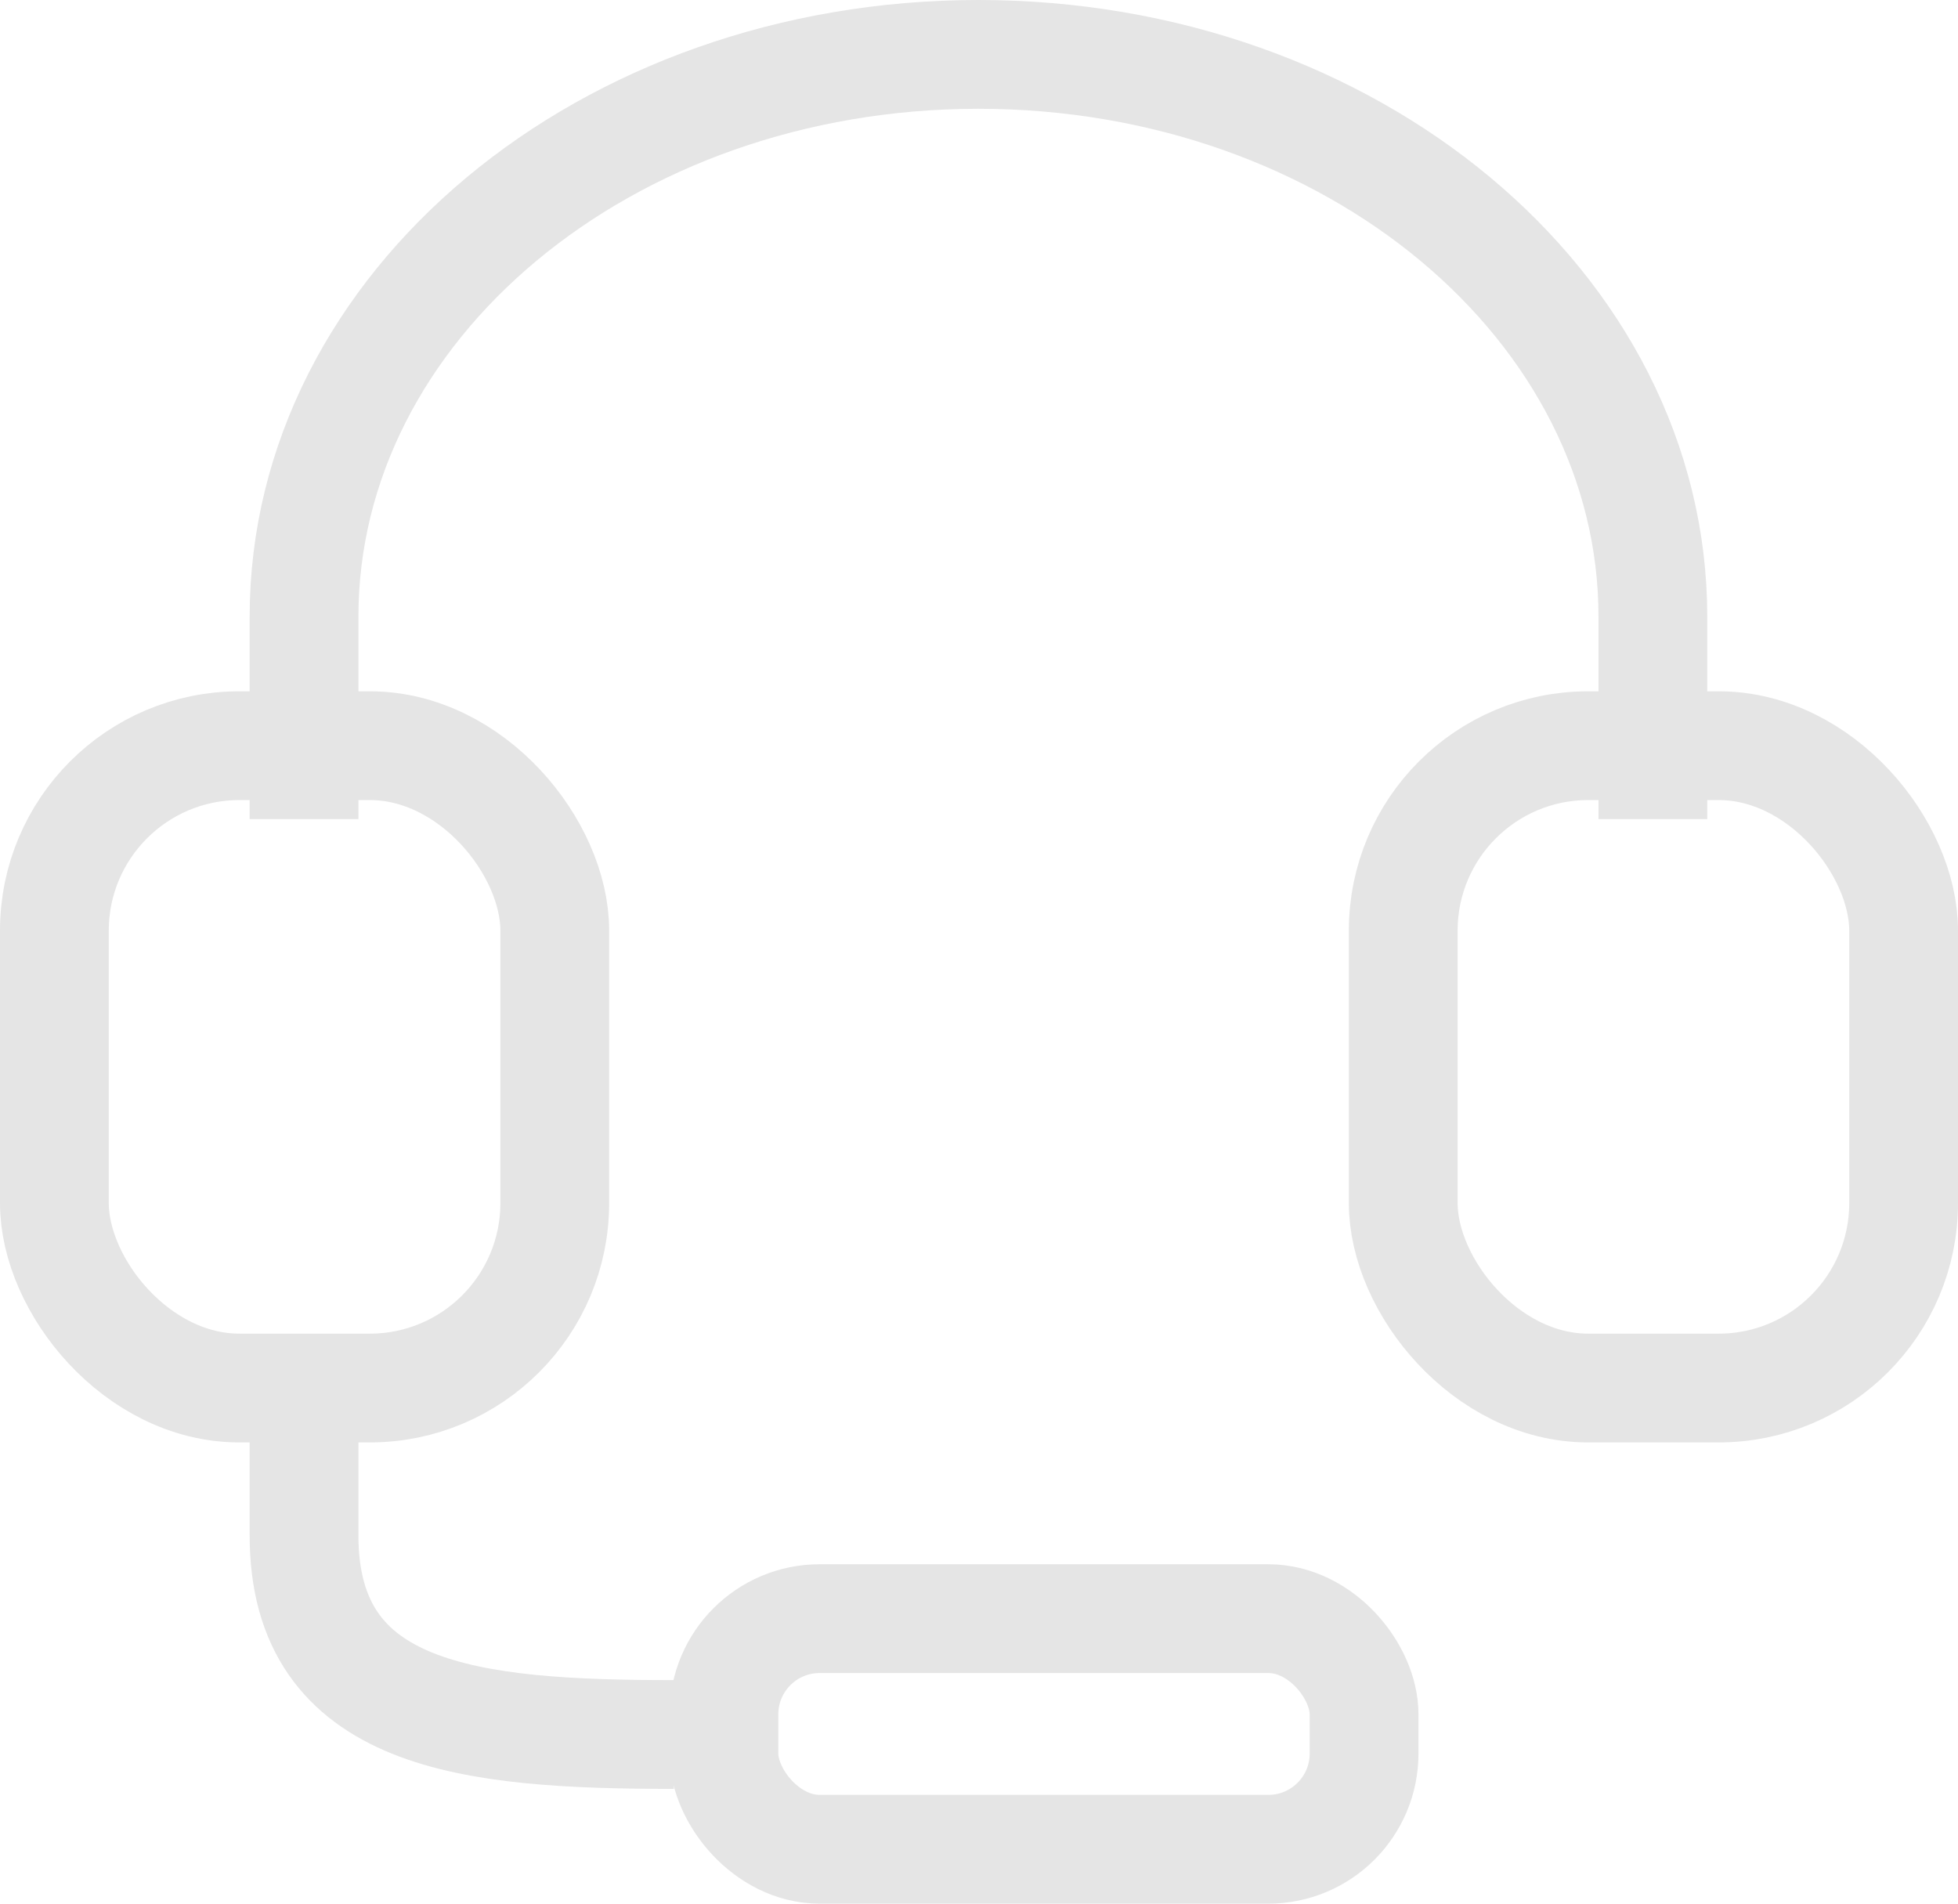
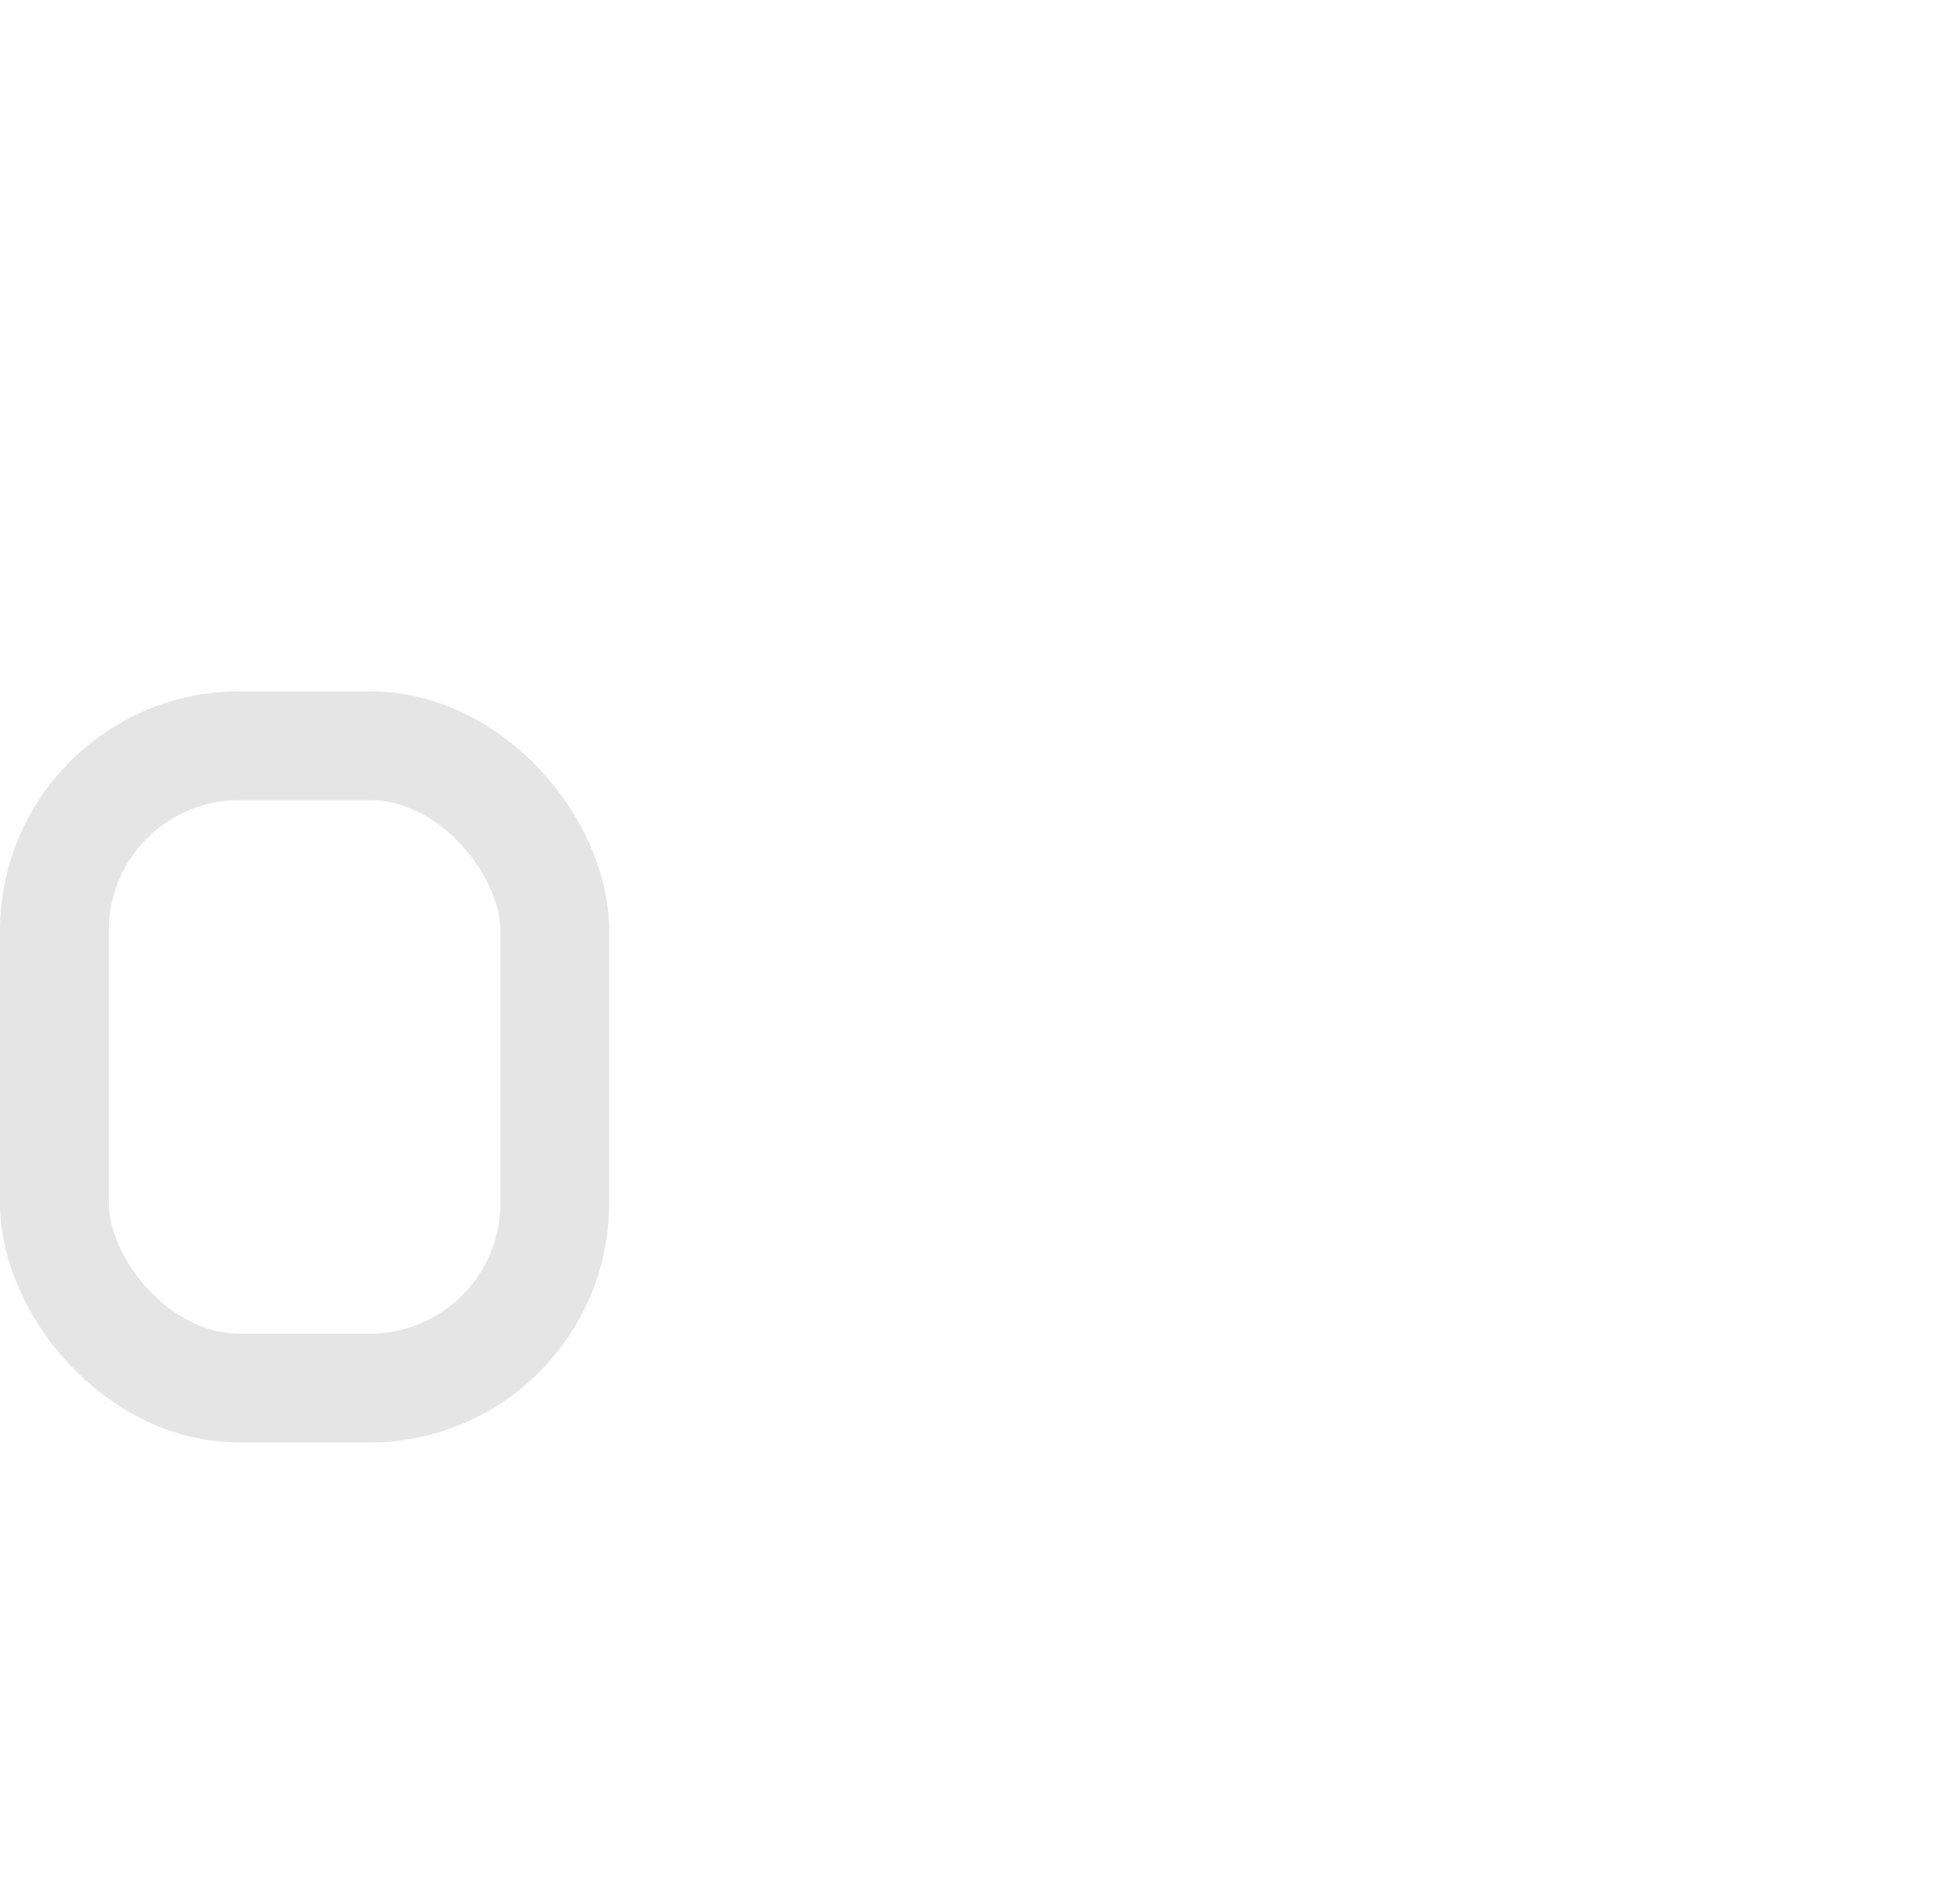
<svg xmlns="http://www.w3.org/2000/svg" id="Layer_2" data-name="Layer 2" viewBox="0 0 36 35">
  <defs>
    <style>.cls-1{fill:none;stroke:#e5e5e5;stroke-linejoin:round;stroke-width:2px;}</style>
  </defs>
  <g id="Group_189" data-name="Group 189">
    <rect id="Rectangle_49" data-name="Rectangle 49" class="cls-1" x="1" y="13.71" width="9.2" height="11.81" rx="3.4" />
-     <rect id="Rectangle_50" data-name="Rectangle 50" class="cls-1" x="25.8" y="13.71" width="9.2" height="11.81" rx="3.4" />
-     <rect id="Rectangle_51" data-name="Rectangle 51" class="cls-1" x="13.31" y="29.76" width="11.77" height="4.24" rx="1.76" />
-     <path id="Path_116" data-name="Path 116" class="cls-1" d="M7.79,26.06v3.6c0,3.35,3.05,3.66,6.8,3.66h0" transform="translate(-2.2 -1.43)" />
-     <path id="Path_117" data-name="Path 117" class="cls-1" d="M7.79,16.49V12.77c0-5.71,5.55-10.34,12.4-10.34h0c6.85,0,12.4,4.63,12.4,10.34v3.72" transform="translate(-2.2 -1.43)" />
  </g>
</svg>